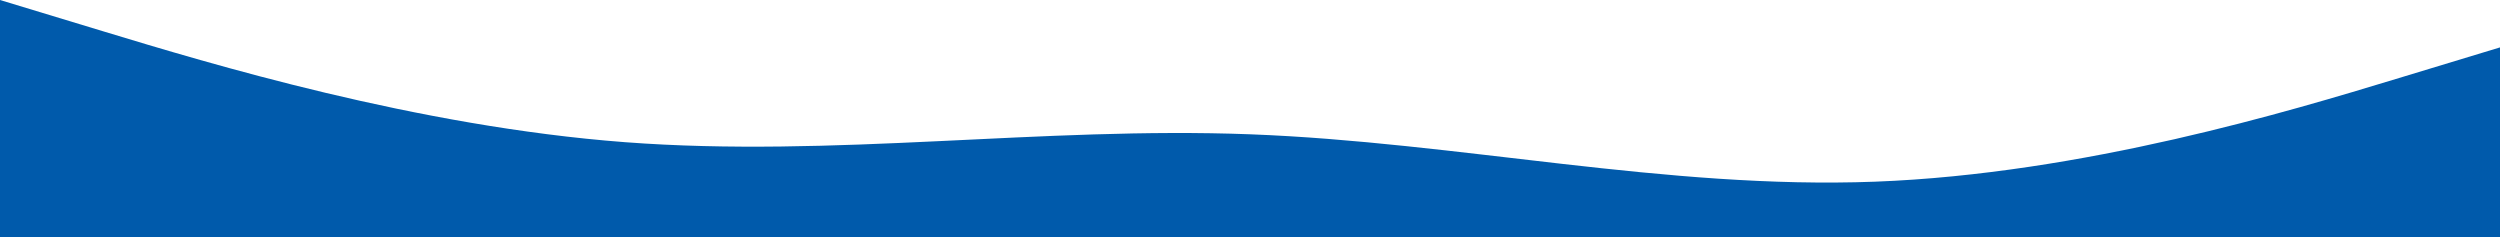
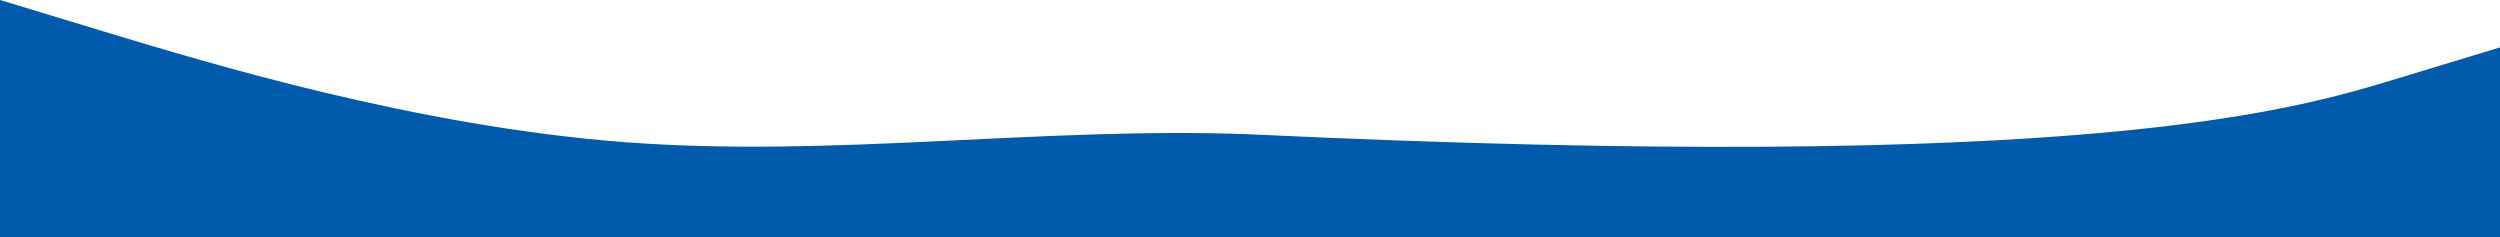
<svg xmlns="http://www.w3.org/2000/svg" width="1920" height="182" viewBox="0 0 1920 182" fill="none">
-   <path fill-rule="evenodd" clip-rule="evenodd" d="M0 0L80 24.267C160 48.533 320 97.067 480 109.2C640 121.333 800 97.067 960 103.133C1120 109.2 1280 145.6 1440 139.533C1600 133.467 1760 84.933 1840 60.667L1920 36.4V182H1840C1760 182 1600 182 1440 182C1280 182 1120 182 960 182C800 182 640 182 480 182C320 182 160 182 80 182H0V0Z" fill="#005AAB" />
+   <path fill-rule="evenodd" clip-rule="evenodd" d="M0 0L80 24.267C160 48.533 320 97.067 480 109.2C640 121.333 800 97.067 960 103.133C1600 133.467 1760 84.933 1840 60.667L1920 36.4V182H1840C1760 182 1600 182 1440 182C1280 182 1120 182 960 182C800 182 640 182 480 182C320 182 160 182 80 182H0V0Z" fill="#005AAB" />
</svg>